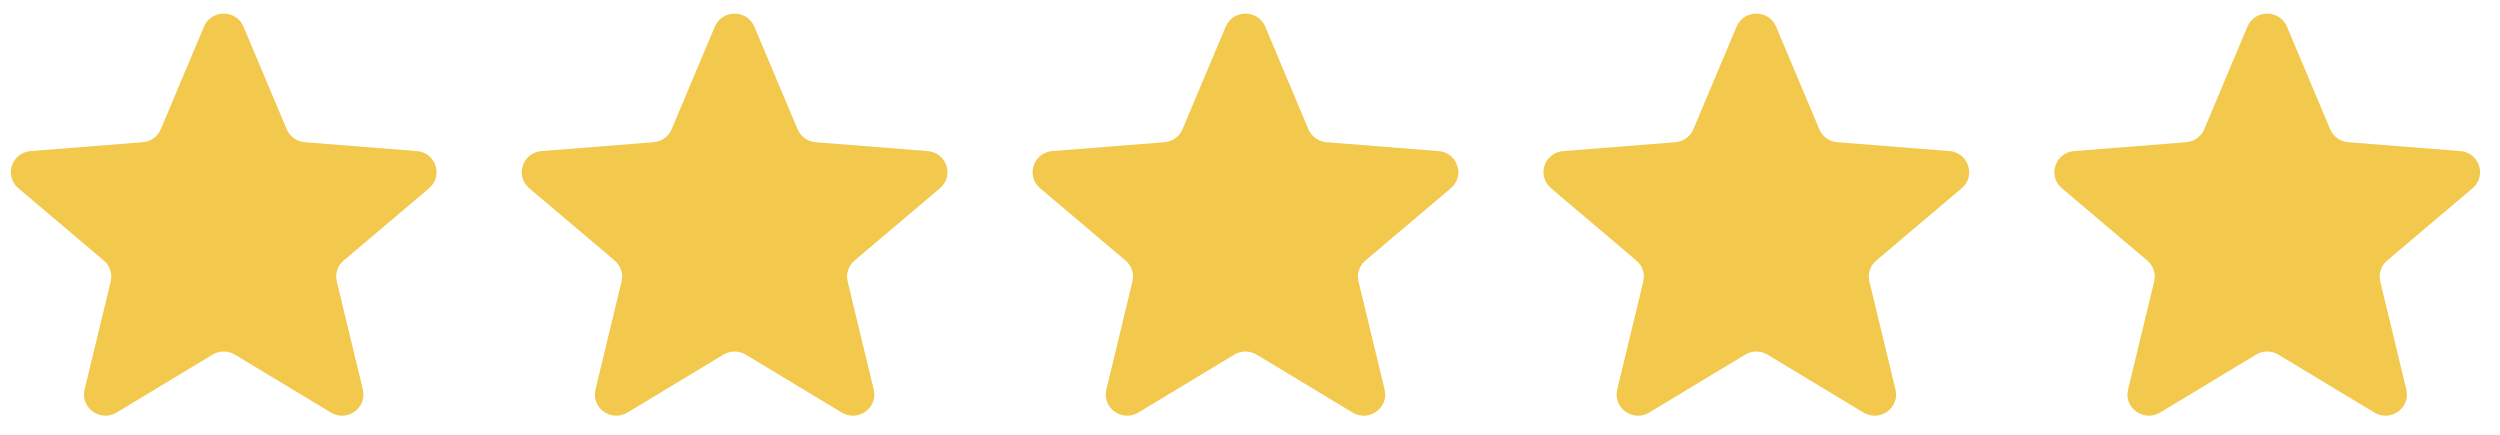
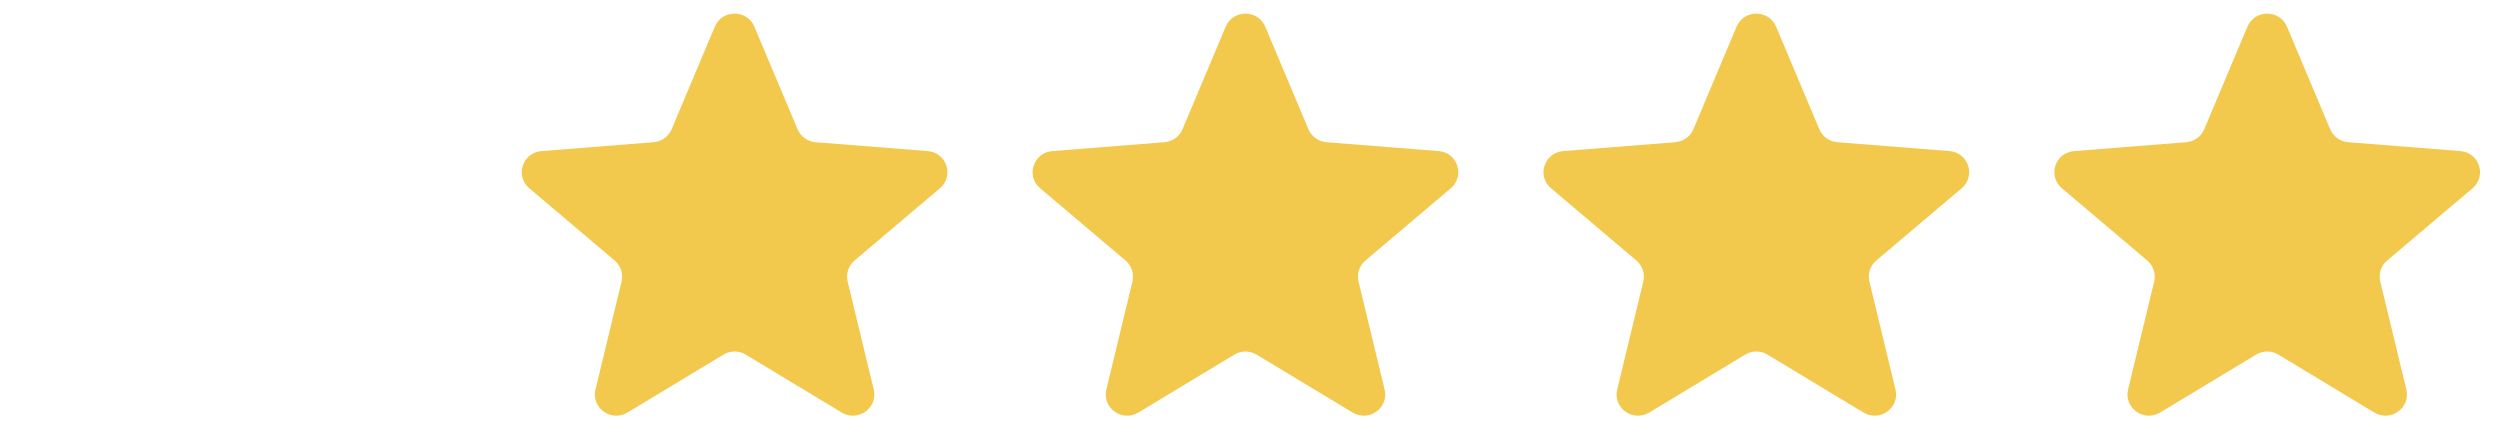
<svg xmlns="http://www.w3.org/2000/svg" width="115" height="20" viewBox="0 0 115 20" fill="none">
  <g clip-path="url(#clip0_61_429)">
-     <path d="M9.382 1.227C9.718 0.427 10.865 0.427 11.201 1.227L13.188 5.945C13.33 6.282 13.651 6.512 14.019 6.542L19.175 6.95C20.049 7.019 20.403 8.096 19.738 8.659L15.809 11.984C15.528 12.222 15.406 12.594 15.492 12.949L16.692 17.92C16.895 18.762 15.968 19.428 15.22 18.977L10.805 16.313C10.49 16.122 10.093 16.122 9.778 16.313L5.364 18.977C4.616 19.428 3.688 18.762 3.891 17.92L5.092 12.949C5.177 12.594 5.055 12.222 4.774 11.984L0.846 8.659C0.18 8.096 0.534 7.019 1.408 6.95L6.564 6.542C6.933 6.512 7.253 6.282 7.395 5.945L9.382 1.227Z" fill="#F2C94C" />
    <path d="M32.882 1.227C33.218 0.427 34.365 0.427 34.701 1.227L36.688 5.945C36.83 6.282 37.151 6.512 37.519 6.542L42.675 6.95C43.549 7.019 43.903 8.096 43.238 8.659L39.309 11.984C39.029 12.222 38.906 12.594 38.992 12.949L40.192 17.92C40.395 18.762 39.468 19.428 38.72 18.977L34.305 16.313C33.99 16.122 33.593 16.122 33.278 16.313L28.863 18.977C28.116 19.428 27.188 18.762 27.392 17.92L28.592 12.949C28.677 12.594 28.555 12.222 28.274 11.984L24.346 8.659C23.68 8.096 24.034 7.019 24.908 6.95L30.064 6.542C30.433 6.512 30.753 6.282 30.895 5.945L32.882 1.227Z" fill="#F2C94C" />
    <path d="M56.382 1.227C56.718 0.427 57.865 0.427 58.201 1.227L60.188 5.945C60.33 6.282 60.651 6.512 61.019 6.542L66.175 6.95C67.049 7.019 67.403 8.096 66.738 8.659L62.809 11.984C62.529 12.222 62.406 12.594 62.492 12.949L63.692 17.92C63.895 18.762 62.968 19.428 62.22 18.977L57.805 16.313C57.49 16.122 57.093 16.122 56.778 16.313L52.364 18.977C51.615 19.428 50.688 18.762 50.892 17.92L52.092 12.949C52.178 12.594 52.055 12.222 51.774 11.984L47.846 8.659C47.18 8.096 47.534 7.019 48.408 6.95L53.564 6.542C53.933 6.512 54.254 6.282 54.395 5.945L56.382 1.227Z" fill="#F2C94C" />
    <path d="M79.882 1.227C80.219 0.427 81.365 0.427 81.701 1.227L83.688 5.945C83.83 6.282 84.151 6.512 84.519 6.542L89.675 6.95C90.549 7.019 90.903 8.096 90.238 8.659L86.309 11.984C86.028 12.222 85.906 12.594 85.992 12.949L87.192 17.92C87.395 18.762 86.468 19.428 85.72 18.977L81.305 16.313C80.99 16.122 80.593 16.122 80.278 16.313L75.864 18.977C75.115 19.428 74.188 18.762 74.391 17.92L75.592 12.949C75.677 12.594 75.555 12.222 75.274 11.984L71.346 8.659C70.68 8.096 71.034 7.019 71.908 6.95L77.064 6.542C77.433 6.512 77.754 6.282 77.895 5.945L79.882 1.227Z" fill="#F2C94C" />
    <path d="M103.382 1.227C103.718 0.427 104.865 0.427 105.201 1.227L107.188 5.945C107.33 6.282 107.651 6.512 108.019 6.542L113.175 6.95C114.049 7.019 114.403 8.096 113.738 8.659L109.809 11.984C109.528 12.222 109.406 12.594 109.492 12.949L110.692 17.92C110.895 18.762 109.968 19.428 109.22 18.977L104.805 16.313C104.49 16.122 104.093 16.122 103.778 16.313L99.364 18.977C98.615 19.428 97.688 18.762 97.891 17.92L99.092 12.949C99.177 12.594 99.055 12.222 98.774 11.984L94.846 8.659C94.18 8.096 94.534 7.019 95.408 6.95L100.564 6.542C100.933 6.512 101.253 6.282 101.395 5.945L103.382 1.227Z" fill="#F2C94C" />
  </g>
  <defs>
    <clipPath id="clip0_61_429">
      <rect width="113.583" height="18.495" fill="white" transform="translate(0.5 0.627)" />
    </clipPath>
  </defs>
</svg>